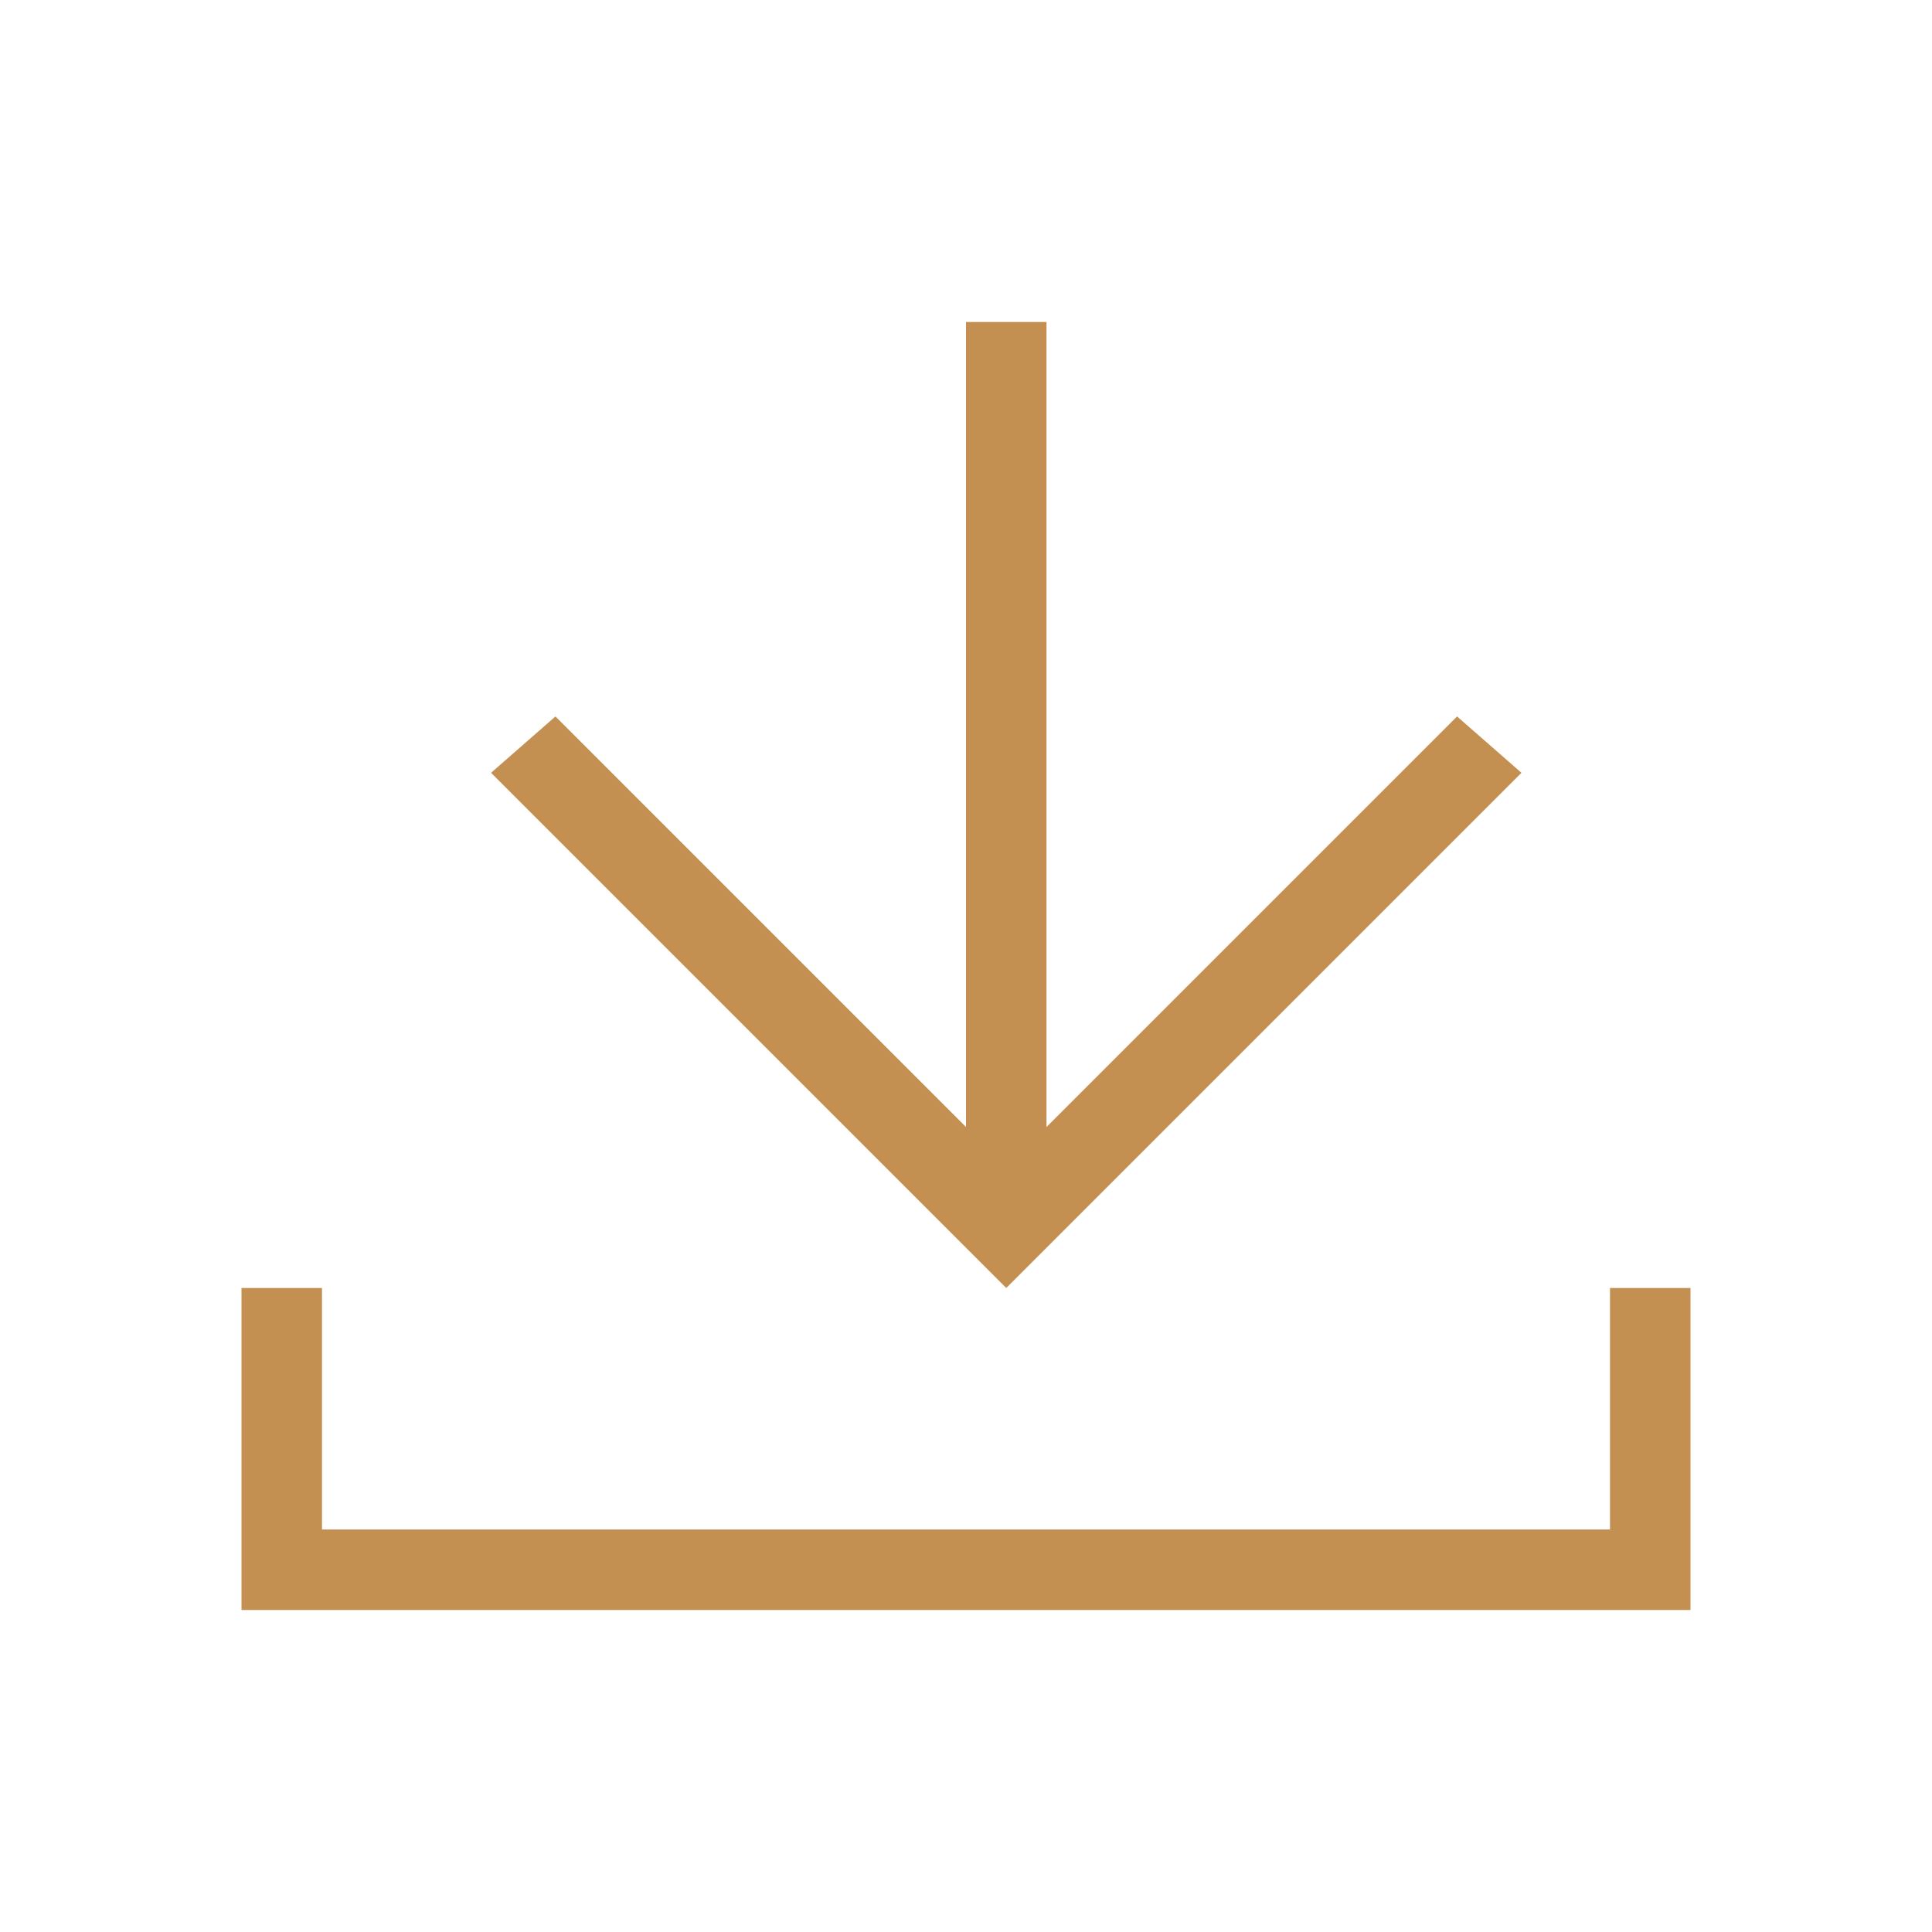
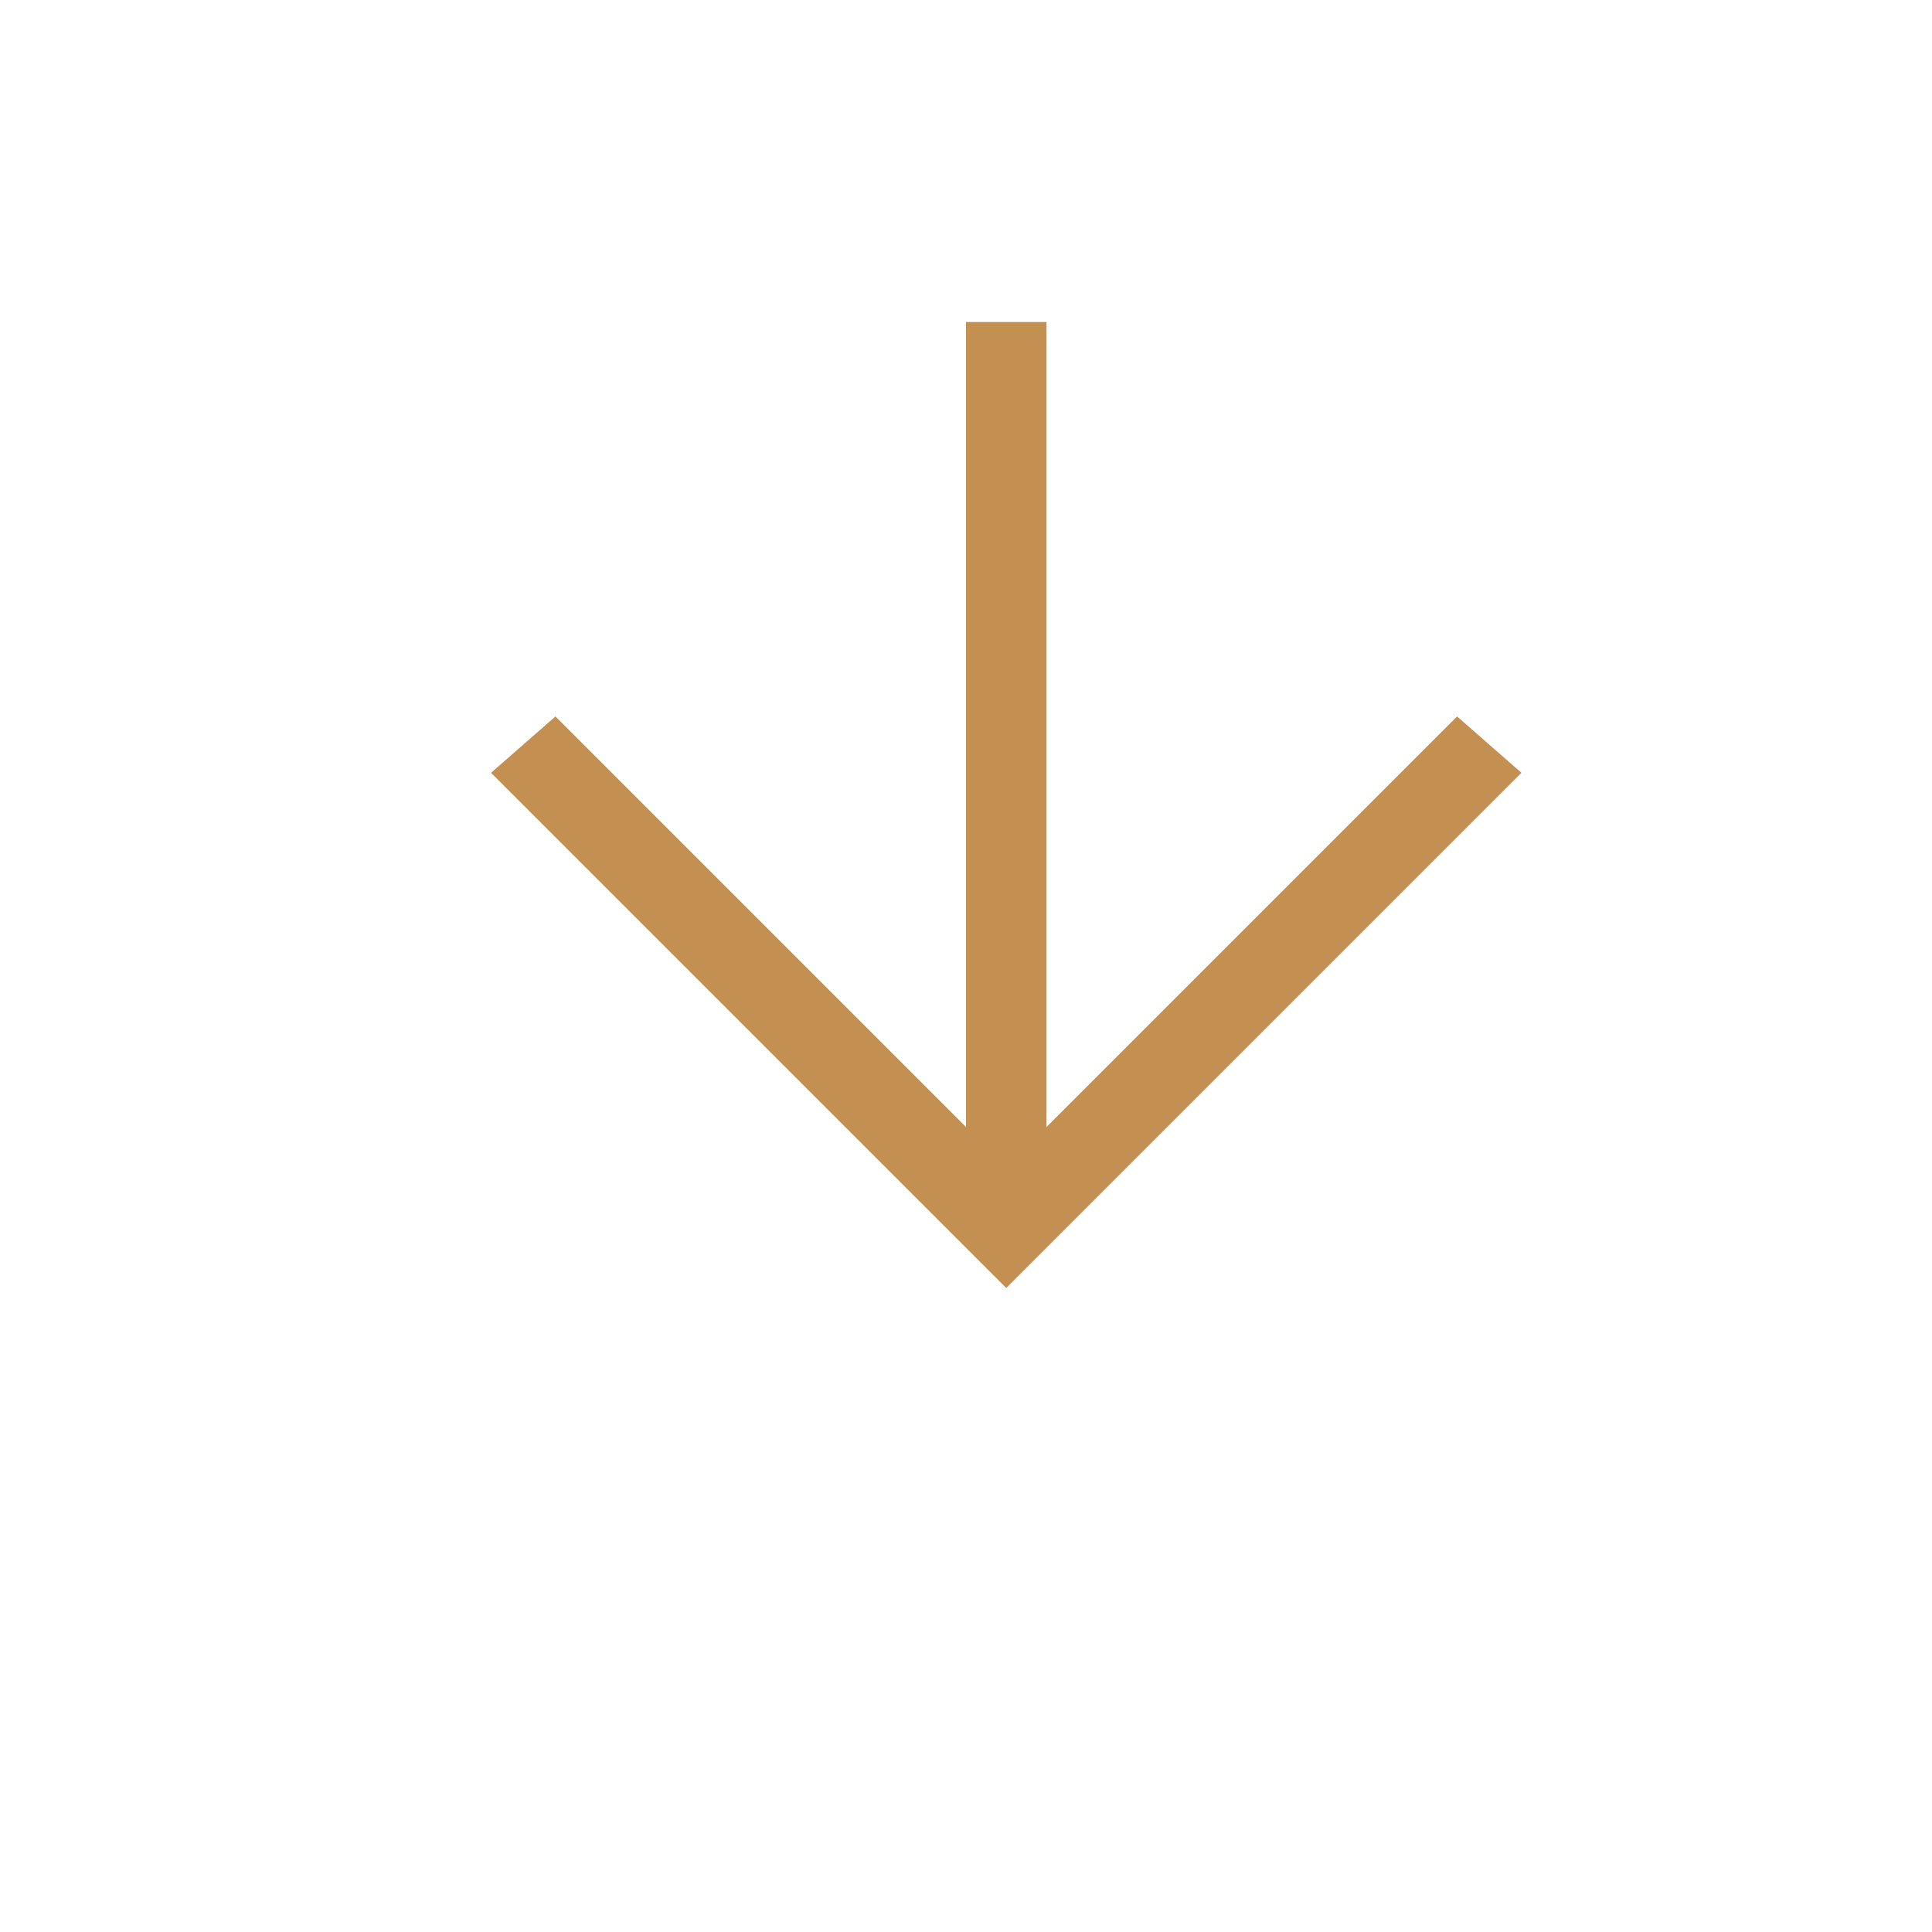
<svg xmlns="http://www.w3.org/2000/svg" version="1.1" id="download" x="0px" y="0px" width="24px" height="24px" viewBox="0 0 24 24" style="enable-background:new 0 0 24 24;" xml:space="preserve">
  <g>
    <g id="XMLID_4_">
      <g id="XMLID_6_">
        <g id="XMLID_8_">
-           <polygon points="21,20 3,20 3,16 4,16 4,19 20,19 20,16 21,16     " />
-         </g>
+           </g>
      </g>
    </g>
    <polygon points="18.1,8.9 13,14 13,4 12,4 12,14 6.9,8.9 6.1,9.6 12.5,16 18.9,9.6  " />
  </g>
  <style type="text/css">svg * { fill: #c39052 !important; }</style>
</svg>